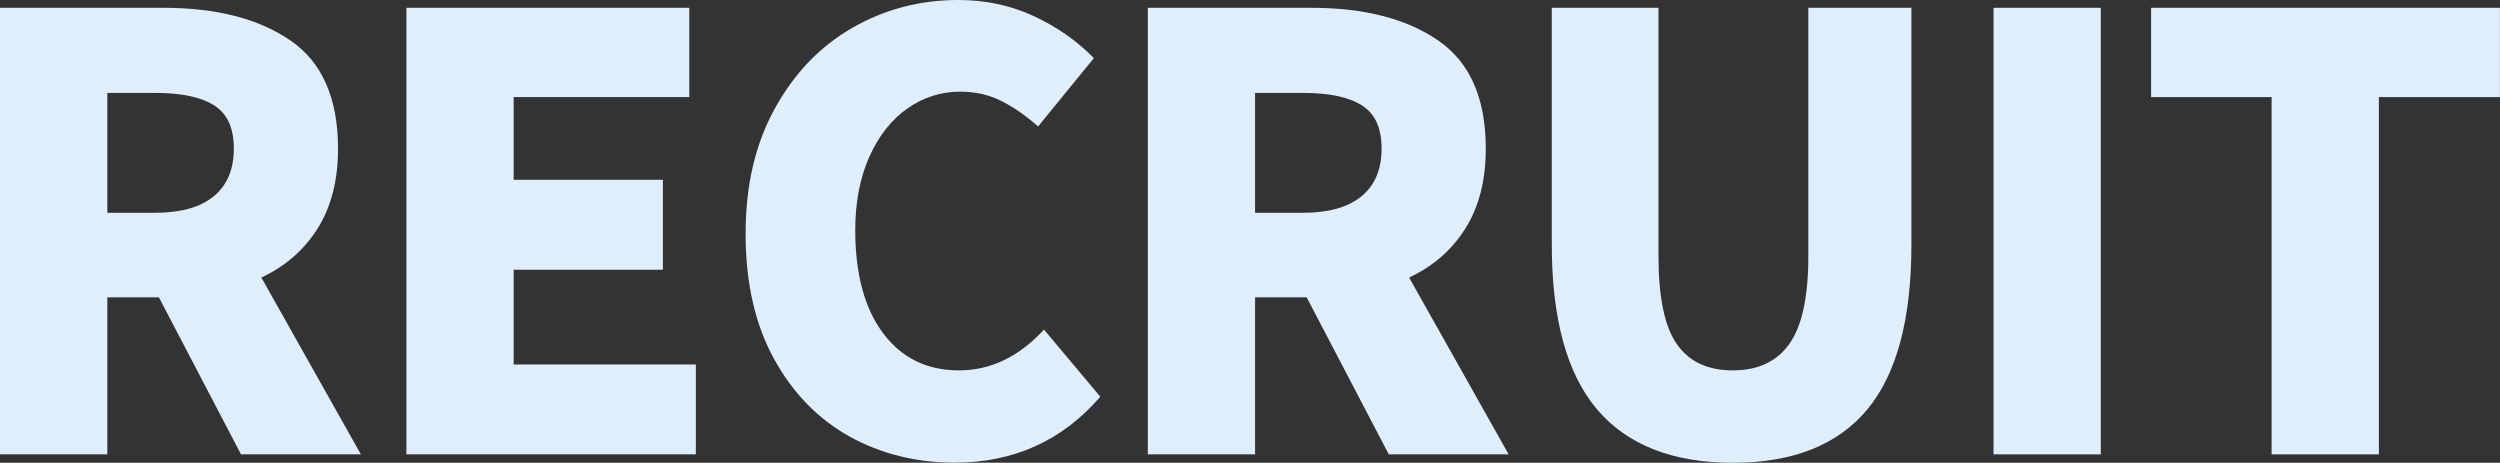
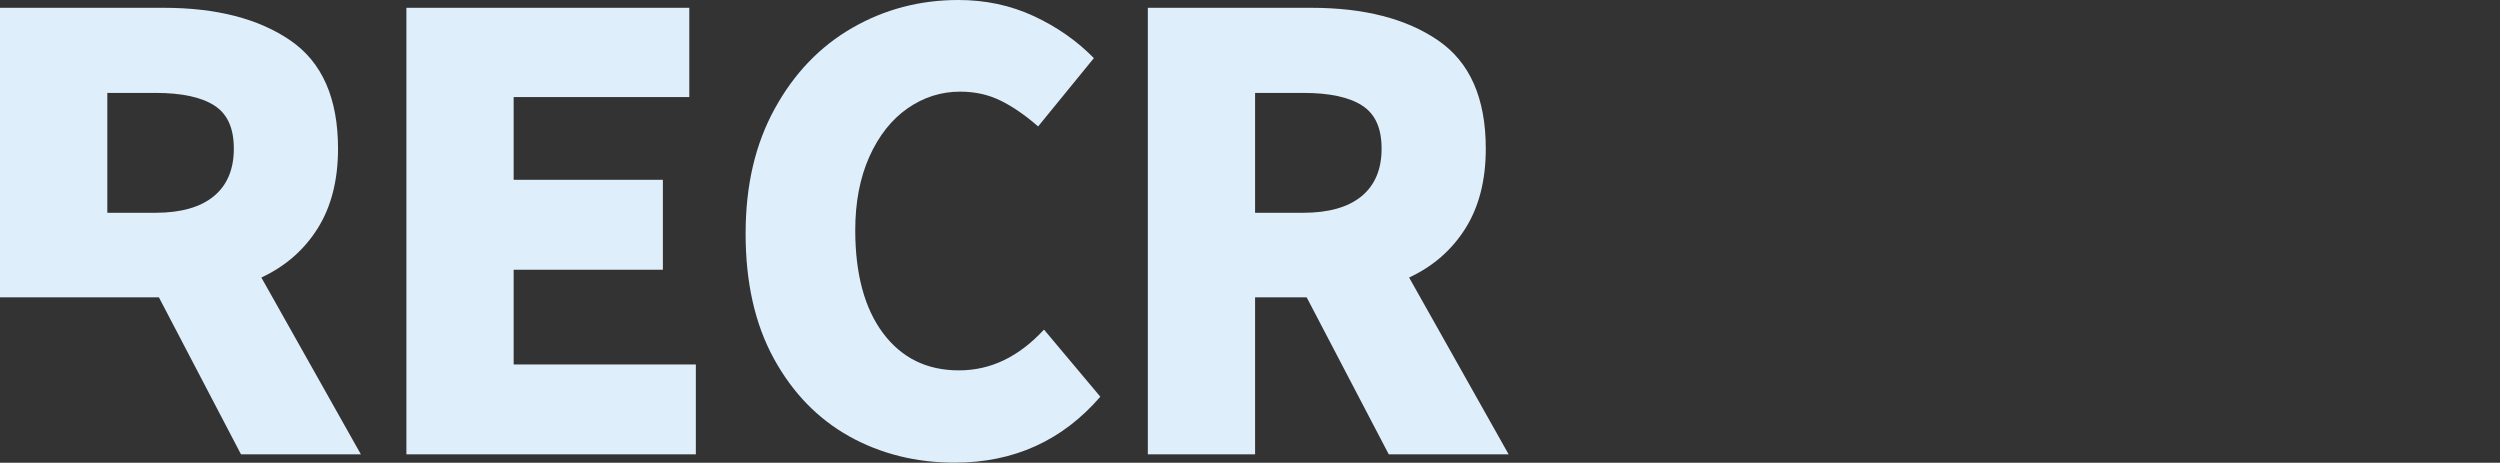
<svg xmlns="http://www.w3.org/2000/svg" id="_レイヤー_2" viewBox="0 0 400.41 74.11">
  <rect x="0" y="0" width="400.41" height="74.11" fill="#333333" stroke="none" />
  <defs>
    <style>.cls-1{fill:#deeefa;}</style>
  </defs>
  <g id="_コンテンツ">
    <g>
-       <path class="cls-1" d="M26.21,1.25c8.45,0,15.22,1.74,20.3,5.23,5.09,3.49,7.63,9.26,7.63,17.33,0,5.06-1.09,9.31-3.26,12.77-2.18,3.46-5.18,6.08-9.02,7.87l15.94,28.32h-19.2l-13.15-25.15h-8.26v25.15H0V1.25H26.21Zm-1.34,32.83c4.09,0,7.21-.88,9.36-2.64,2.14-1.76,3.22-4.3,3.22-7.63s-1.04-5.57-3.12-6.91c-2.08-1.34-5.23-2.02-9.46-2.02h-7.68v19.2h7.68Z" />
+       <path class="cls-1" d="M26.21,1.25c8.45,0,15.22,1.74,20.3,5.23,5.09,3.49,7.63,9.26,7.63,17.33,0,5.06-1.09,9.31-3.26,12.77-2.18,3.46-5.18,6.08-9.02,7.87l15.94,28.32h-19.2l-13.15-25.15h-8.26H0V1.25H26.21Zm-1.34,32.83c4.09,0,7.21-.88,9.36-2.64,2.14-1.76,3.22-4.3,3.22-7.63s-1.04-5.57-3.12-6.91c-2.08-1.34-5.23-2.02-9.46-2.02h-7.68v19.2h7.68Z" />
      <path class="cls-1" d="M65.09,72.77V1.25h45.31V15.55h-28.13v13.25h23.9v14.4h-23.9v15.17h29.18v14.4h-46.37Z" />
      <path class="cls-1" d="M136.03,69.89c-5.06-2.82-9.09-6.98-12.1-12.48-3.01-5.5-4.51-12.16-4.51-19.97s1.55-14.35,4.66-20.02c3.1-5.66,7.25-9.98,12.43-12.96,5.18-2.98,10.85-4.46,16.99-4.46,4.35,0,8.38,.86,12.1,2.59,3.71,1.73,6.91,3.97,9.6,6.72l-8.93,10.94c-2.05-1.79-4.05-3.17-6-4.13-1.95-.96-4.11-1.44-6.48-1.44-3.07,0-5.89,.9-8.45,2.69-2.56,1.79-4.59,4.37-6.1,7.73-1.5,3.36-2.26,7.28-2.26,11.76,0,7.04,1.49,12.54,4.46,16.51,2.98,3.97,7.02,5.95,12.14,5.95s9.6-2.18,13.63-6.53l9.02,10.75c-6.08,7.04-13.86,10.56-23.33,10.56-6.21,0-11.84-1.41-16.9-4.22Z" />
      <path class="cls-1" d="M210.04,1.25c8.45,0,15.22,1.74,20.3,5.23,5.09,3.49,7.63,9.26,7.63,17.33,0,5.06-1.09,9.31-3.26,12.77-2.18,3.46-5.18,6.08-9.02,7.87l15.94,28.32h-19.2l-13.15-25.15h-8.26v25.15h-17.18V1.25h26.21Zm-1.34,32.83c4.09,0,7.21-.88,9.36-2.64,2.14-1.76,3.22-4.3,3.22-7.63s-1.04-5.57-3.12-6.91c-2.08-1.34-5.23-2.02-9.46-2.02h-7.68v19.2h7.68Z" />
-       <path class="cls-1" d="M255.79,65.57c-4.83-5.7-7.25-14.5-7.25-26.4V1.25h17.09V40.99c0,6.59,.97,11.3,2.93,14.11,1.95,2.82,4.94,4.22,8.98,4.22s7.06-1.42,9.07-4.27c2.02-2.85,3.02-7.54,3.02-14.06V1.25h16.51V39.17c0,11.97-2.37,20.78-7.1,26.45-4.74,5.66-11.9,8.5-21.5,8.5s-16.91-2.85-21.74-8.54Z" />
-       <path class="cls-1" d="M319.29,72.77V1.25h17.18V72.77h-17.18Z" />
-       <path class="cls-1" d="M363.83,72.77V15.55h-19.3V1.25h55.87V15.55h-19.39v57.22h-17.18Z" />
    </g>
  </g>
</svg>